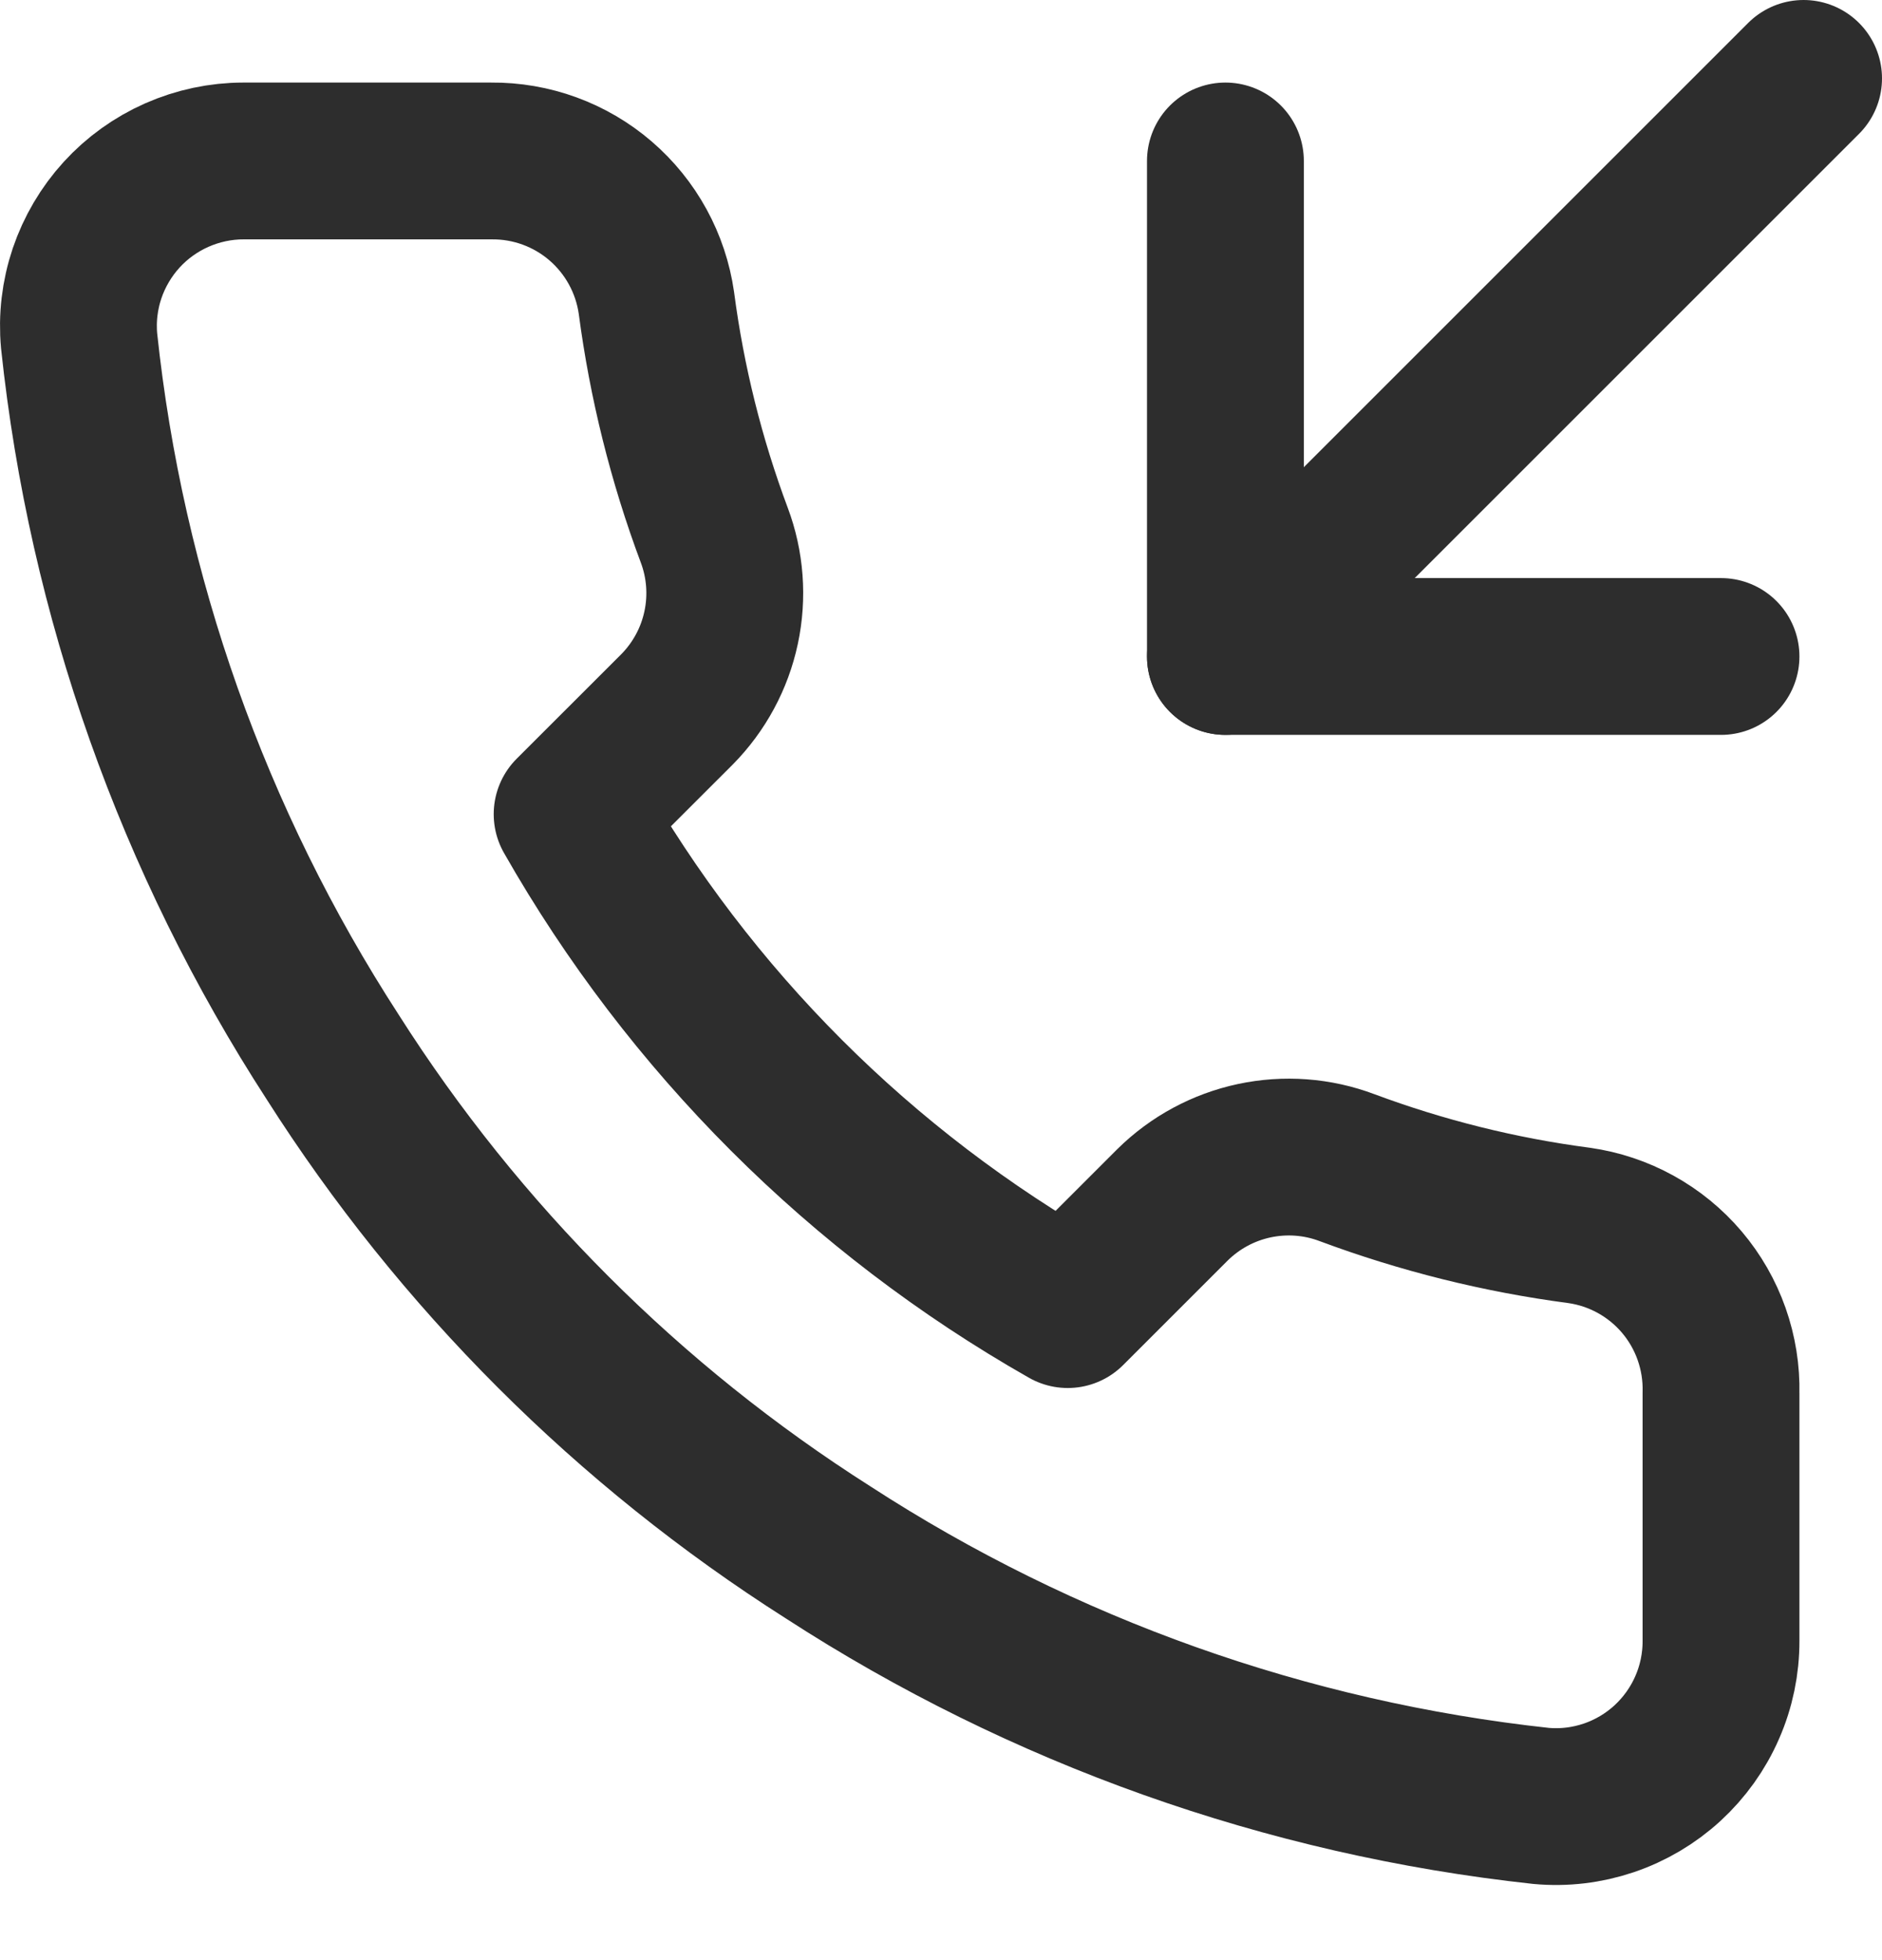
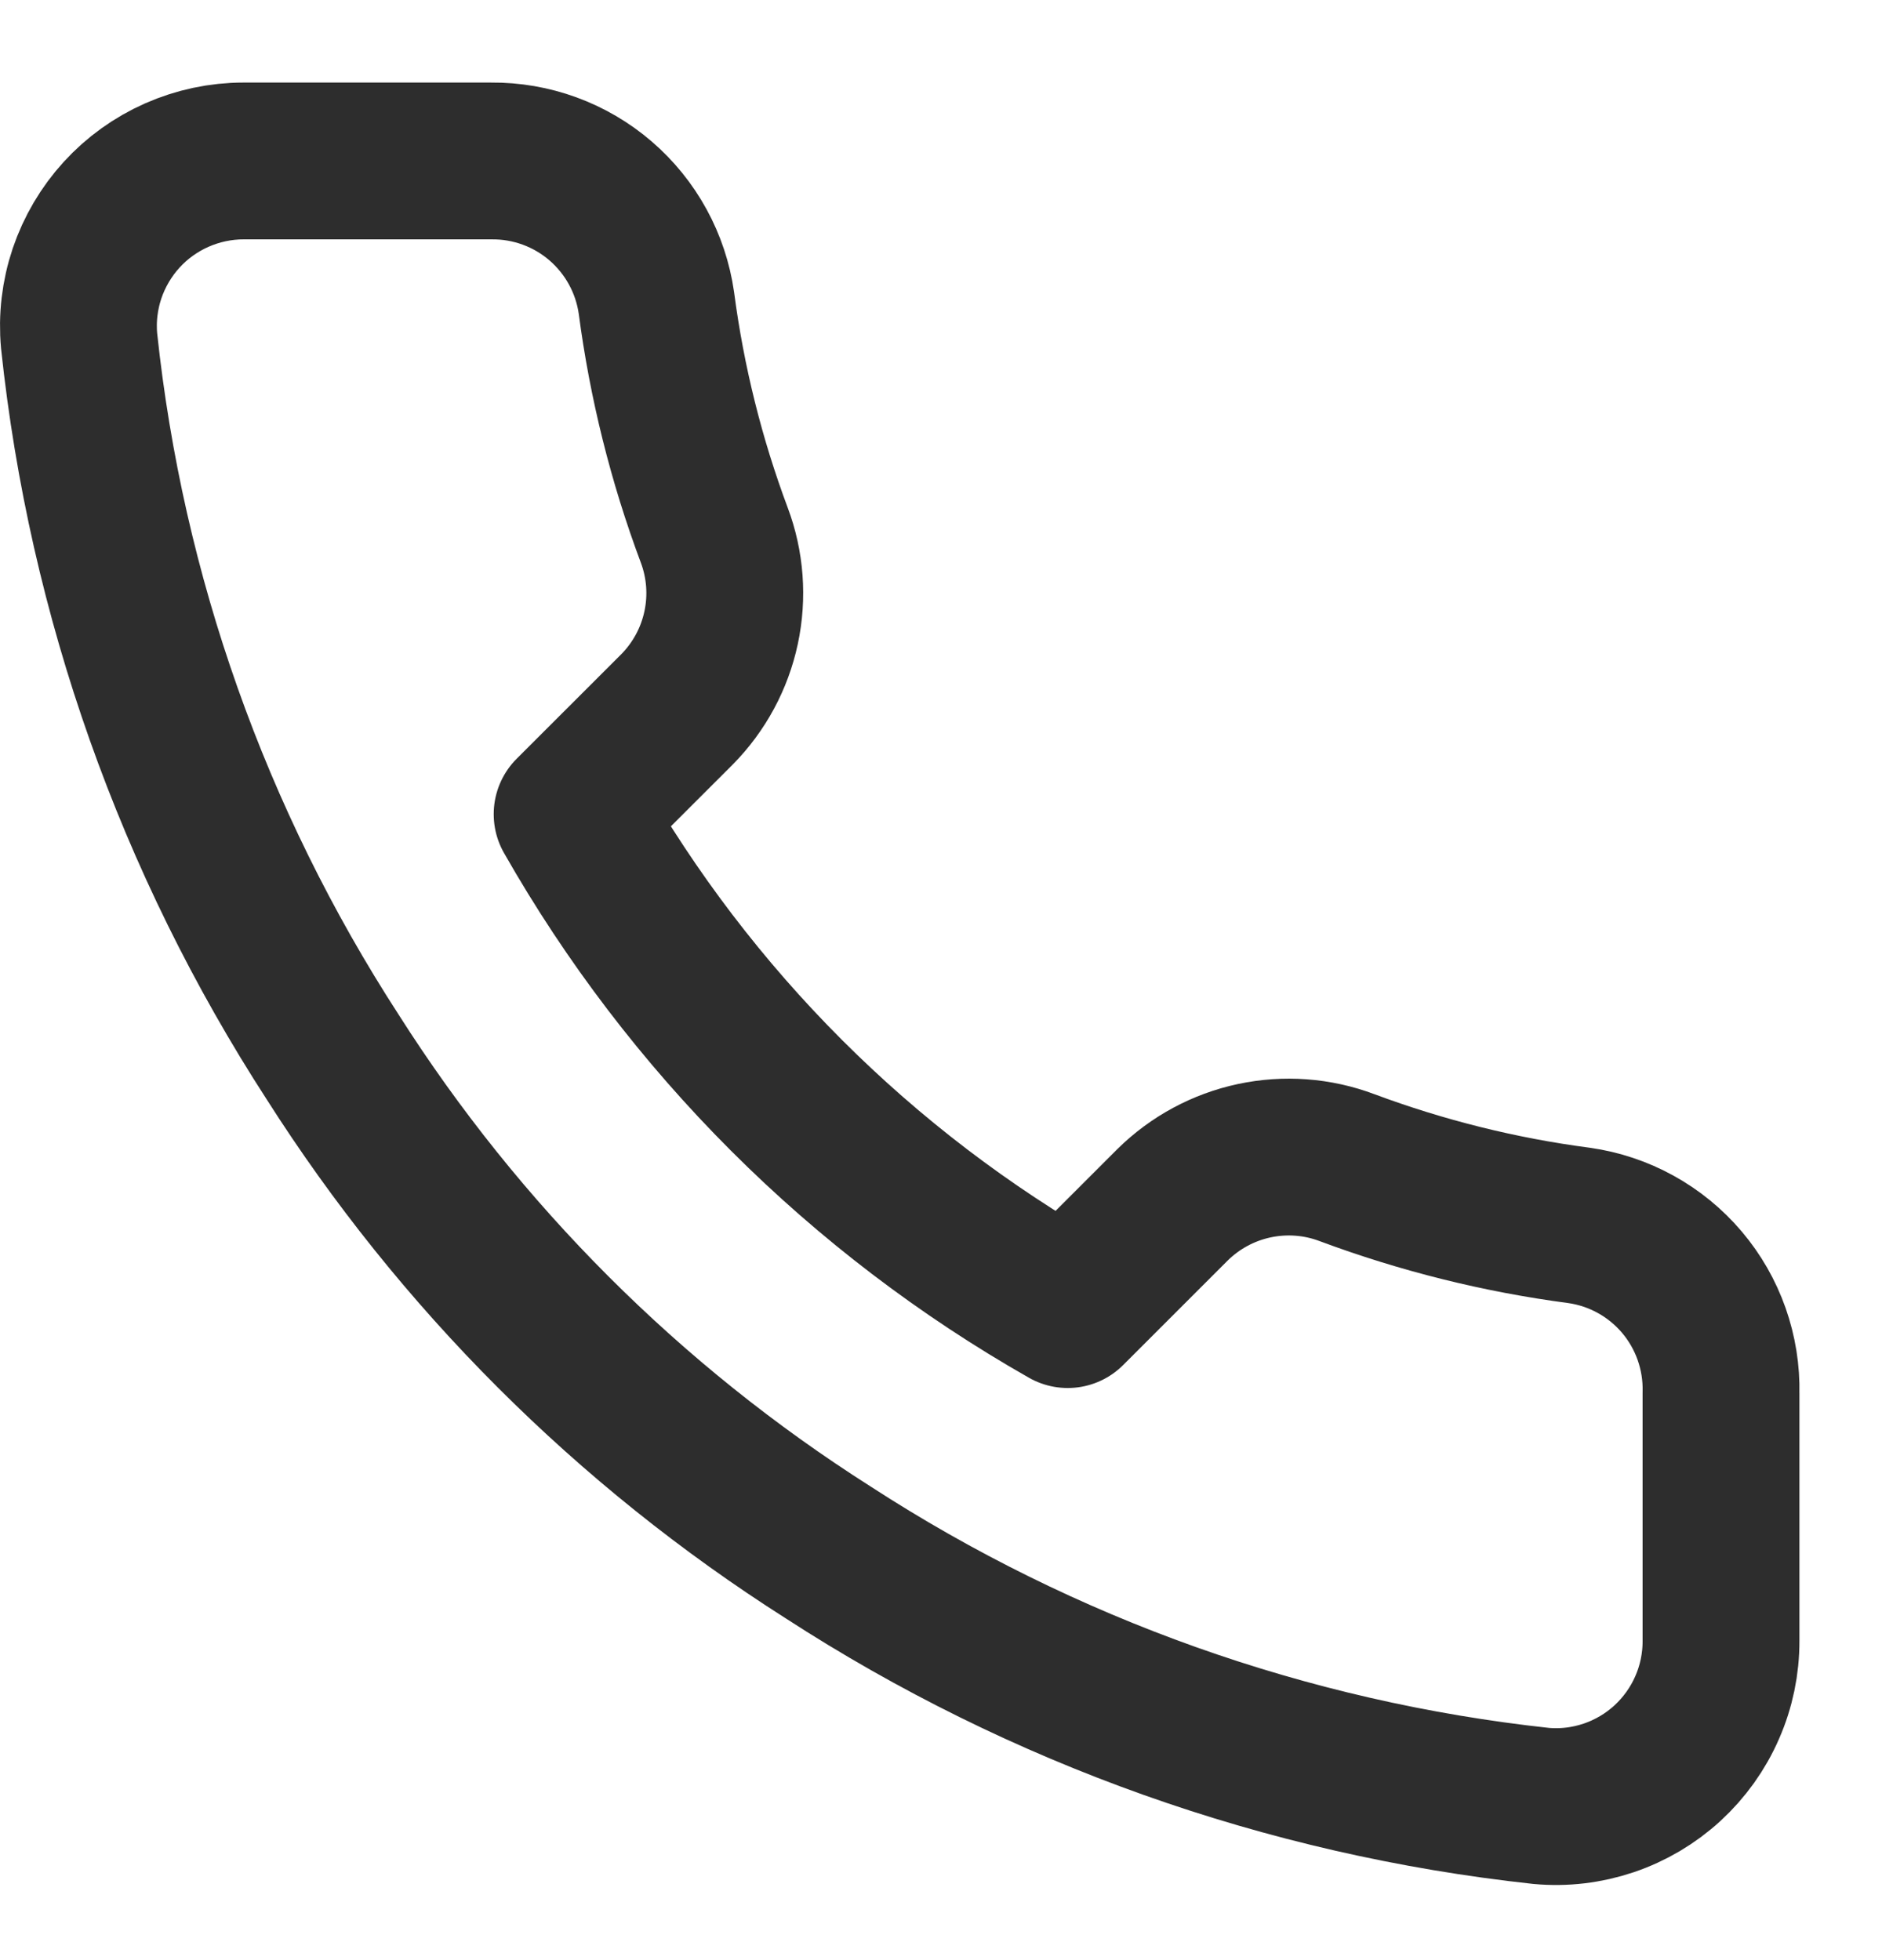
<svg xmlns="http://www.w3.org/2000/svg" width="24" height="25" viewBox="0 0 24 25" fill="none">
-   <path d="M15.627 2.053V8.373H21.947" stroke="#2D2D2D" stroke-width="2" stroke-linecap="round" stroke-linejoin="round" />
-   <path d="M23 1L15.627 8.373" stroke="#2D2D2D" stroke-width="2" stroke-linecap="round" stroke-linejoin="round" />
  <path d="M21.947 17.767V20.927C21.948 21.22 21.888 21.511 21.77 21.779C21.653 22.048 21.48 22.289 21.264 22.488C21.048 22.686 20.793 22.837 20.515 22.931C20.237 23.025 19.943 23.06 19.651 23.033C16.41 22.681 13.296 21.574 10.561 19.8C8.017 18.183 5.859 16.025 4.242 13.481C2.462 10.733 1.354 7.605 1.009 4.349C0.982 4.058 1.017 3.764 1.11 3.487C1.204 3.21 1.354 2.955 1.551 2.739C1.748 2.523 1.988 2.351 2.255 2.233C2.523 2.115 2.812 2.053 3.104 2.053H6.264C6.775 2.048 7.271 2.229 7.658 2.562C8.046 2.896 8.299 3.359 8.371 3.865C8.504 4.876 8.751 5.869 9.108 6.824C9.25 7.201 9.28 7.611 9.196 8.005C9.112 8.399 8.917 8.76 8.634 9.047L7.296 10.384C8.796 13.021 10.979 15.204 13.616 16.703L14.953 15.366C15.24 15.083 15.601 14.888 15.995 14.804C16.389 14.72 16.799 14.75 17.176 14.892C18.131 15.248 19.124 15.496 20.135 15.629C20.647 15.701 21.114 15.959 21.448 16.353C21.782 16.747 21.959 17.251 21.947 17.767Z" stroke="#2D2D2D" stroke-width="2" stroke-linecap="round" stroke-linejoin="round" />
</svg>